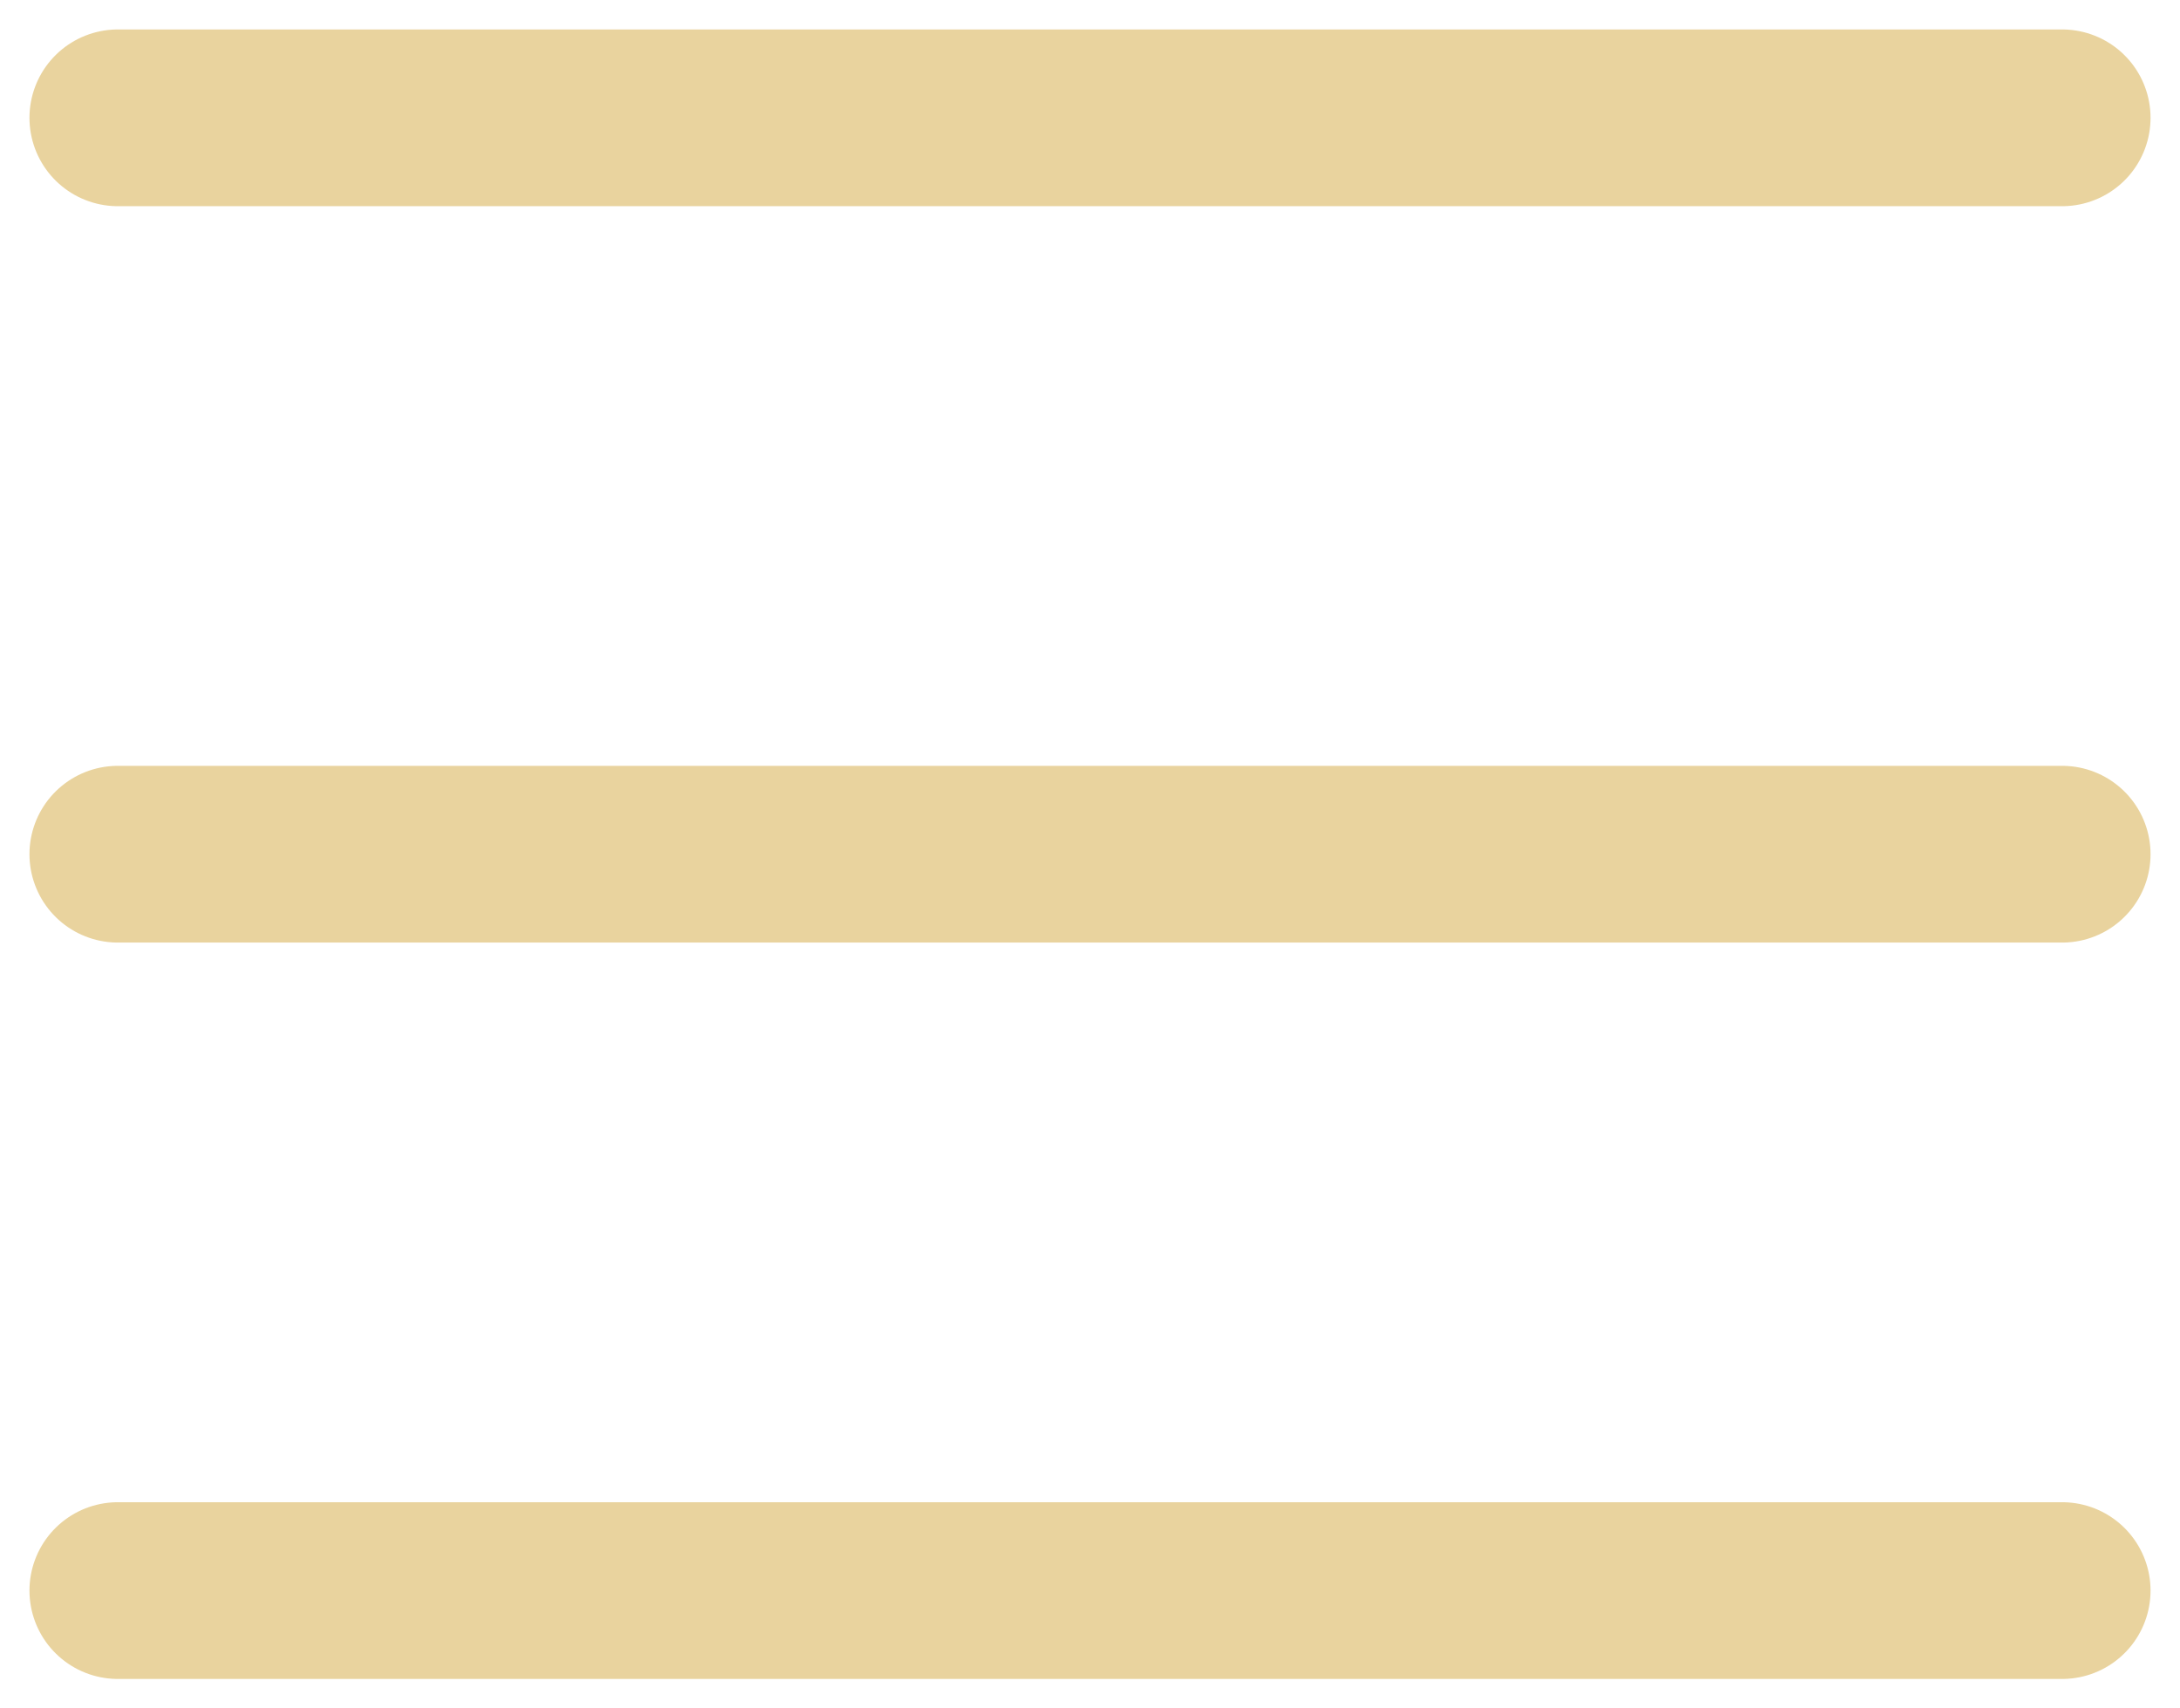
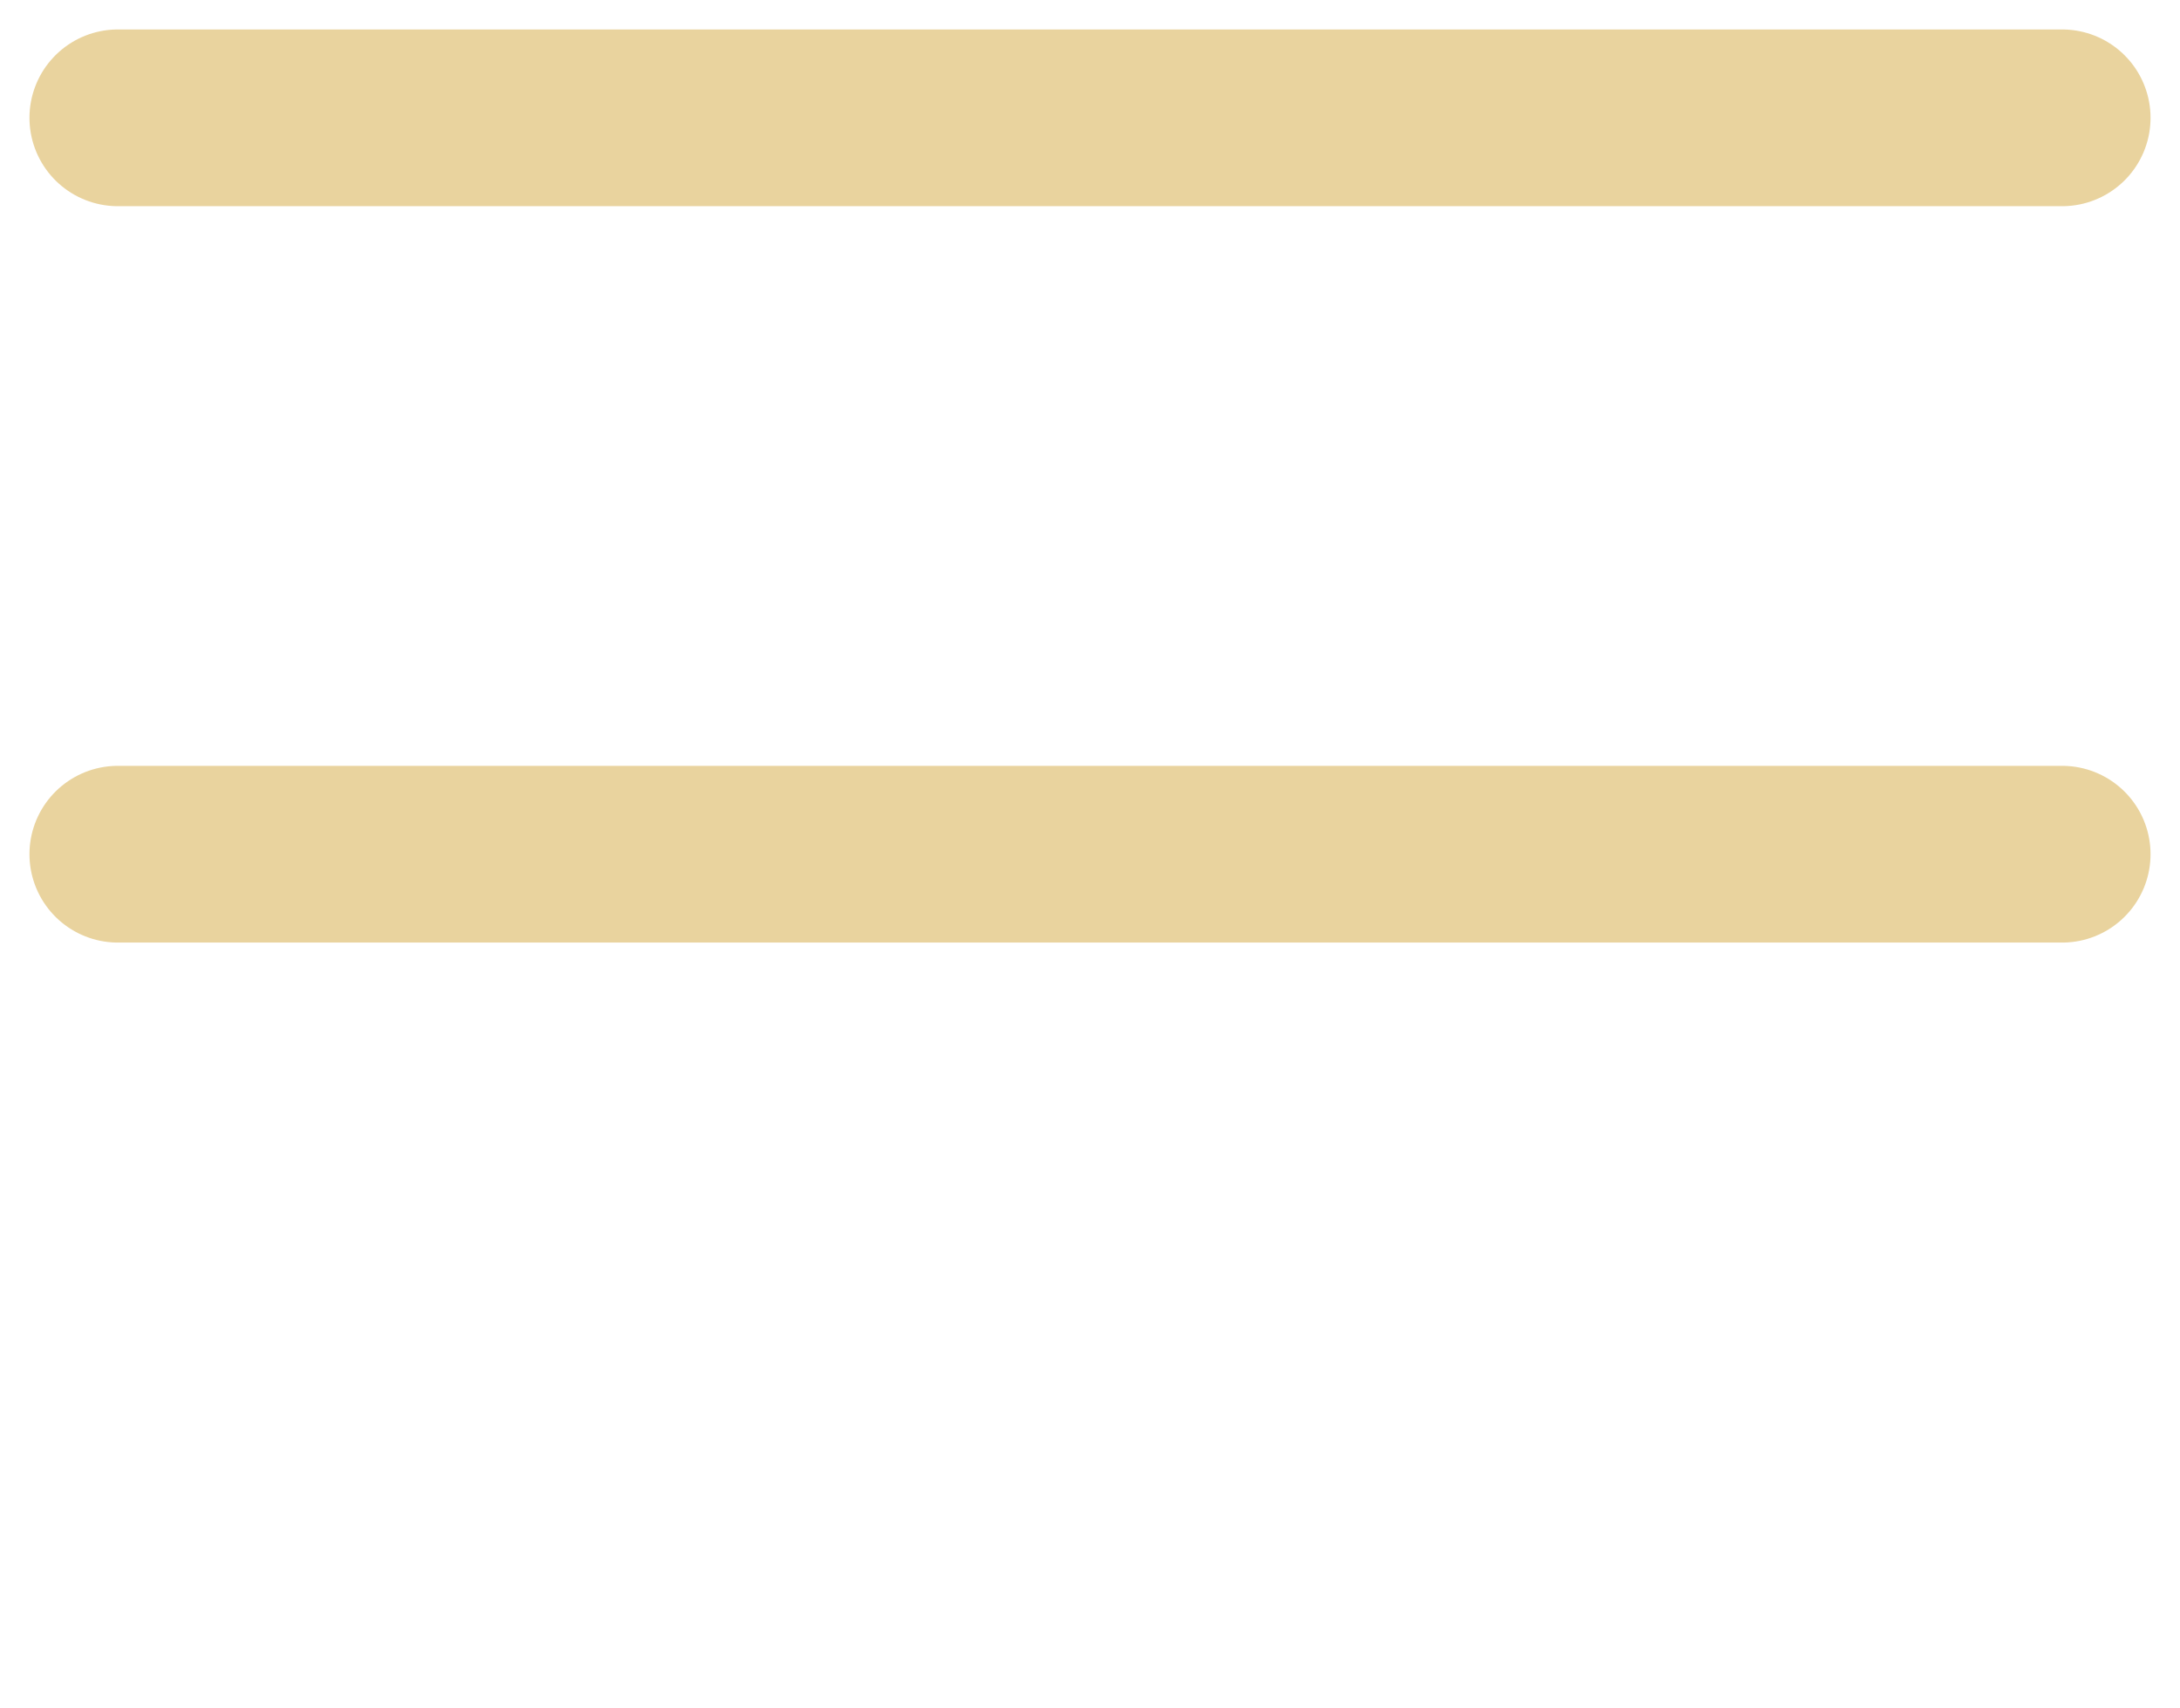
<svg xmlns="http://www.w3.org/2000/svg" width="37" height="29" viewBox="0 0 37 29" fill="none">
  <path d="M2 2H35" stroke="#E9D39E" stroke-width="3" stroke-linecap="round" stroke-linejoin="round" />
  <path d="M2 14.5H35" stroke="#E9D39E" stroke-width="3" stroke-linecap="round" stroke-linejoin="round" />
-   <path d="M2 27H35" stroke="#E9D39E" stroke-width="3" stroke-linecap="round" stroke-linejoin="round" />
</svg>